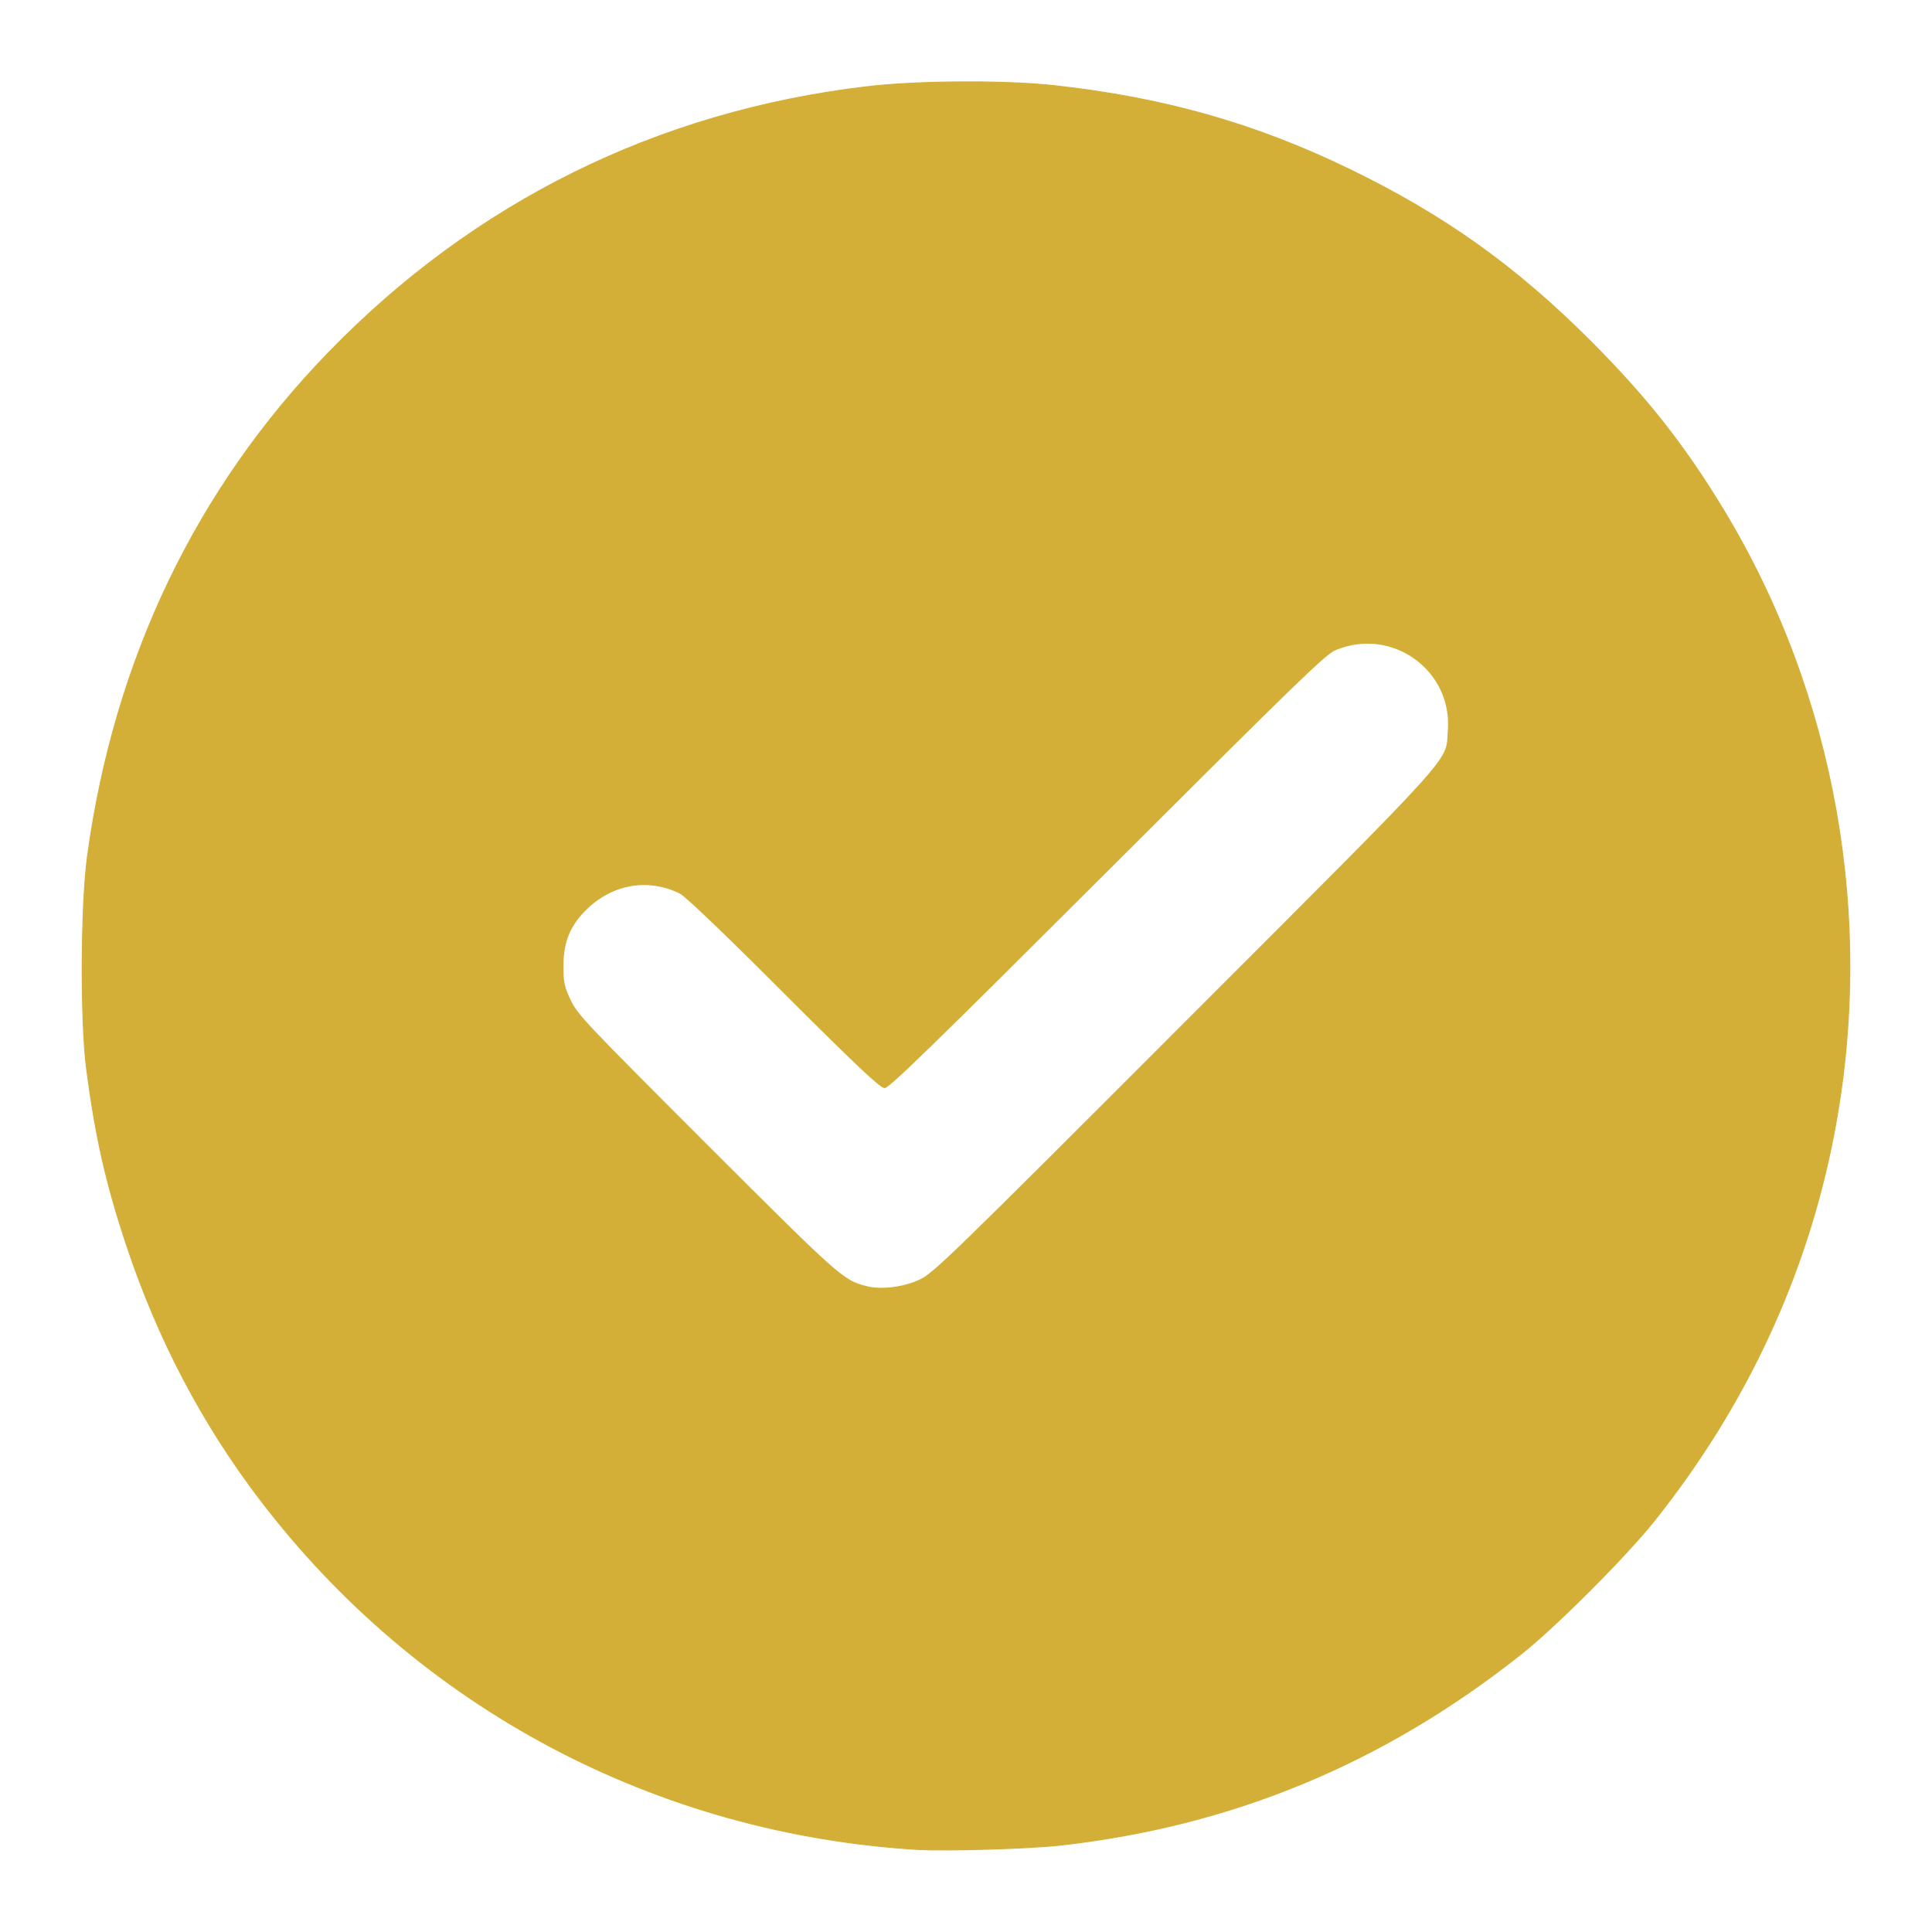
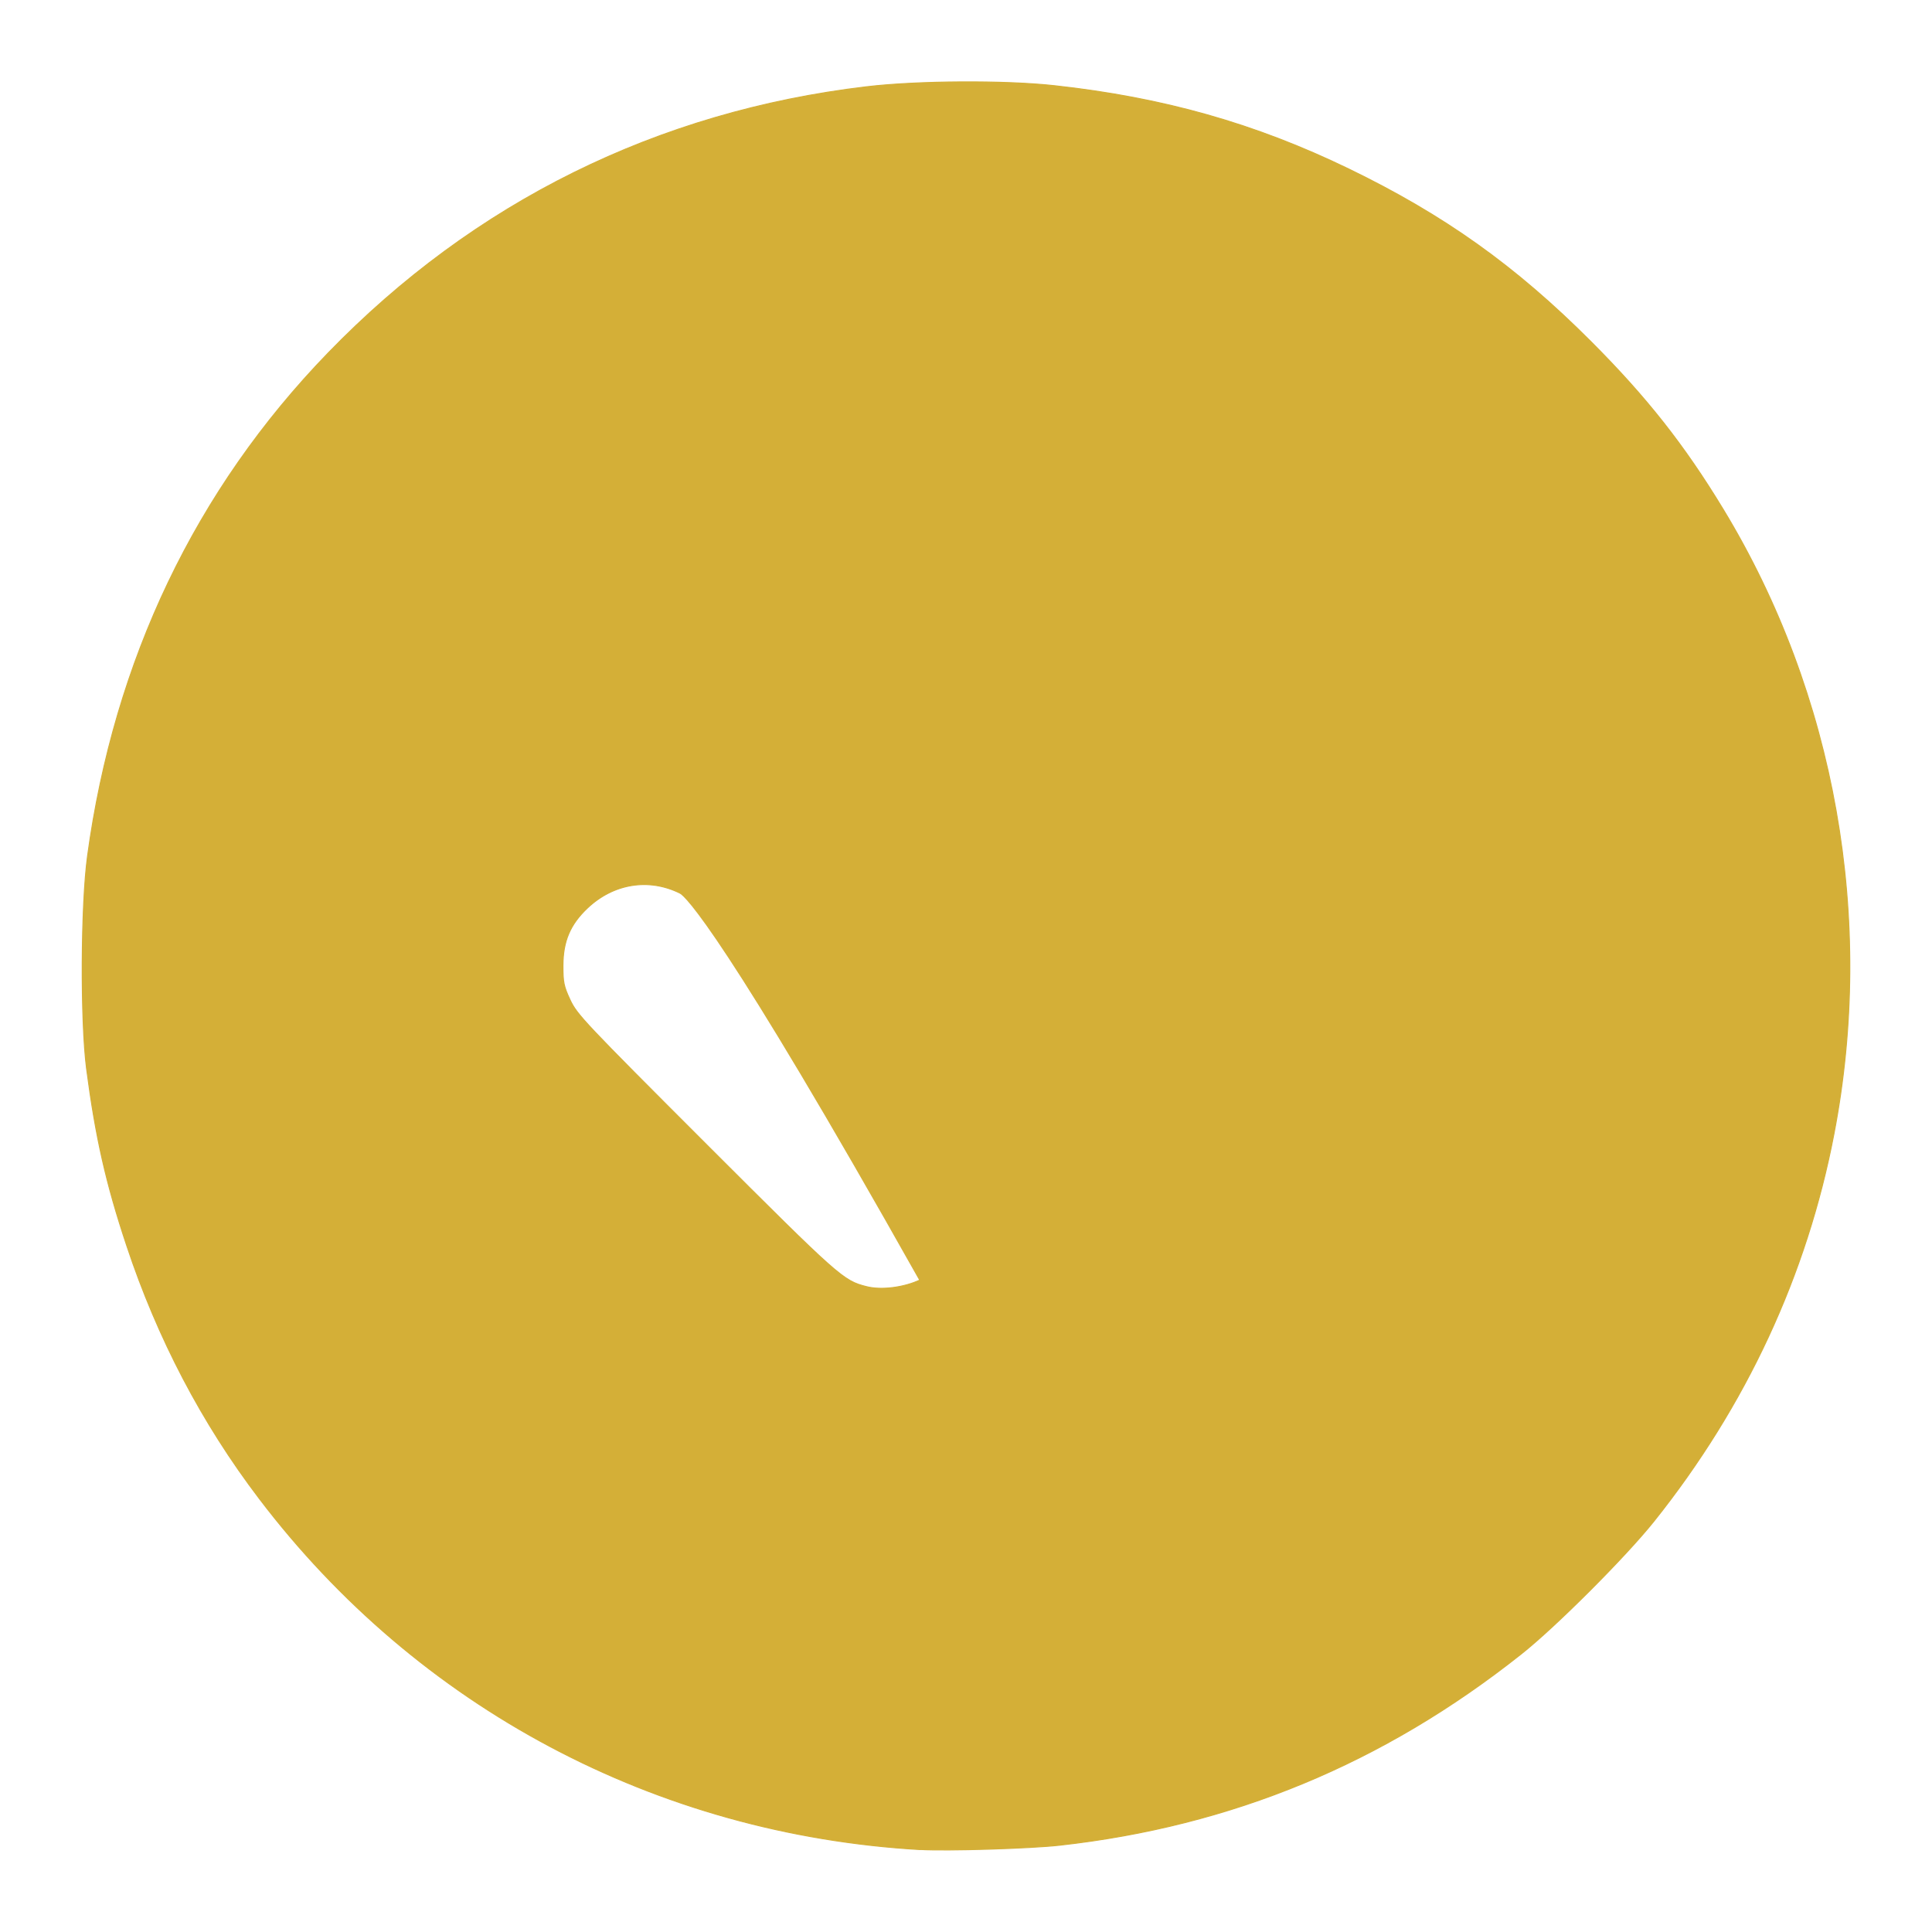
<svg xmlns="http://www.w3.org/2000/svg" xmlns:ns1="http://sodipodi.sourceforge.net/DTD/sodipodi-0.dtd" xmlns:ns2="http://www.inkscape.org/namespaces/inkscape" width="20" height="20" viewBox="0 0 20 20" fill="none" version="1.1" id="svg18" ns1:docname="check-icons4.svg" ns2:version="1.1.1 (3bf5ae0d25, 2021-09-20)">
  <ns1:namedview id="namedview20" pagecolor="#ffffff" bordercolor="#666666" borderopacity="1.0" ns2:pageshadow="2" ns2:pageopacity="0.0" ns2:pagecheckerboard="0" showgrid="false" ns2:zoom="43.65" ns2:cx="9.9885452" ns2:cy="10" ns2:window-width="2560" ns2:window-height="1369" ns2:window-x="3832" ns2:window-y="579" ns2:window-maximized="1" ns2:current-layer="svg18" />
  <defs id="defs16">
    <clipPath id="clip0_5782_27714">
-       <rect width="20" height="20" fill="white" id="rect13" />
-     </clipPath>
+       </clipPath>
  </defs>
-   <path style="fill:#d4af37;fill-opacity:1;stroke:#d4af37;stroke-width:0.01;stroke-linecap:round;stroke-linejoin:round;stroke-miterlimit:10;paint-order:fill markers stroke" d="M 9.525,19.147 C 6.797,18.989 4.328,17.678 2.684,15.513 2.09,14.732 1.632,13.857 1.312,12.895 1.097,12.25 0.989,11.771 0.896,11.062 0.832,10.569 0.837,9.366 0.906,8.863 1.183,6.833 2.027,5.068 3.397,3.654 4.91,2.092 6.807,1.154 8.97,0.898 c 0.53,-0.063 1.432,-0.068 1.947,-0.011 1.128,0.124 2.074,0.392 3.045,0.862 0.988,0.479 1.725,1.004 2.506,1.786 0.577,0.578 0.966,1.071 1.37,1.737 1.161,1.914 1.574,4.244 1.147,6.466 -0.281,1.461 -0.91,2.815 -1.863,4.009 -0.292,0.366 -1.021,1.096 -1.377,1.377 -1.425,1.13 -2.992,1.779 -4.777,1.978 -0.308,0.034 -1.159,0.06 -1.443,0.044 z m -0.004,-5.896 c 0.144,-0.067 0.299,-0.217 2.744,-2.664 2.878,-2.88 2.702,-2.685 2.728,-3.027 0.047,-0.626 -0.583,-1.078 -1.167,-0.835 -0.107,0.044 -0.382,0.311 -2.366,2.292 -1.767,1.764 -2.257,2.242 -2.302,2.242 -0.044,0 -0.276,-0.218 -1.042,-0.983 C 7.503,9.662 7.097,9.274 7.04,9.246 6.716,9.086 6.351,9.144 6.08,9.401 5.902,9.57 5.828,9.743 5.828,9.997 c -3.964e-4,0.172 0.008,0.213 0.074,0.355 0.071,0.152 0.148,0.233 1.408,1.493 1.38,1.379 1.418,1.413 1.66,1.474 0.153,0.039 0.384,0.01 0.552,-0.068 z" id="path892" />
+   <path style="fill:#d4af37;fill-opacity:1;stroke:#d4af37;stroke-width:0.01;stroke-linecap:round;stroke-linejoin:round;stroke-miterlimit:10;paint-order:fill markers stroke" d="M 9.525,19.147 C 6.797,18.989 4.328,17.678 2.684,15.513 2.09,14.732 1.632,13.857 1.312,12.895 1.097,12.25 0.989,11.771 0.896,11.062 0.832,10.569 0.837,9.366 0.906,8.863 1.183,6.833 2.027,5.068 3.397,3.654 4.91,2.092 6.807,1.154 8.97,0.898 c 0.53,-0.063 1.432,-0.068 1.947,-0.011 1.128,0.124 2.074,0.392 3.045,0.862 0.988,0.479 1.725,1.004 2.506,1.786 0.577,0.578 0.966,1.071 1.37,1.737 1.161,1.914 1.574,4.244 1.147,6.466 -0.281,1.461 -0.91,2.815 -1.863,4.009 -0.292,0.366 -1.021,1.096 -1.377,1.377 -1.425,1.13 -2.992,1.779 -4.777,1.978 -0.308,0.034 -1.159,0.06 -1.443,0.044 z m -0.004,-5.896 C 7.503,9.662 7.097,9.274 7.04,9.246 6.716,9.086 6.351,9.144 6.08,9.401 5.902,9.57 5.828,9.743 5.828,9.997 c -3.964e-4,0.172 0.008,0.213 0.074,0.355 0.071,0.152 0.148,0.233 1.408,1.493 1.38,1.379 1.418,1.413 1.66,1.474 0.153,0.039 0.384,0.01 0.552,-0.068 z" id="path892" />
</svg>